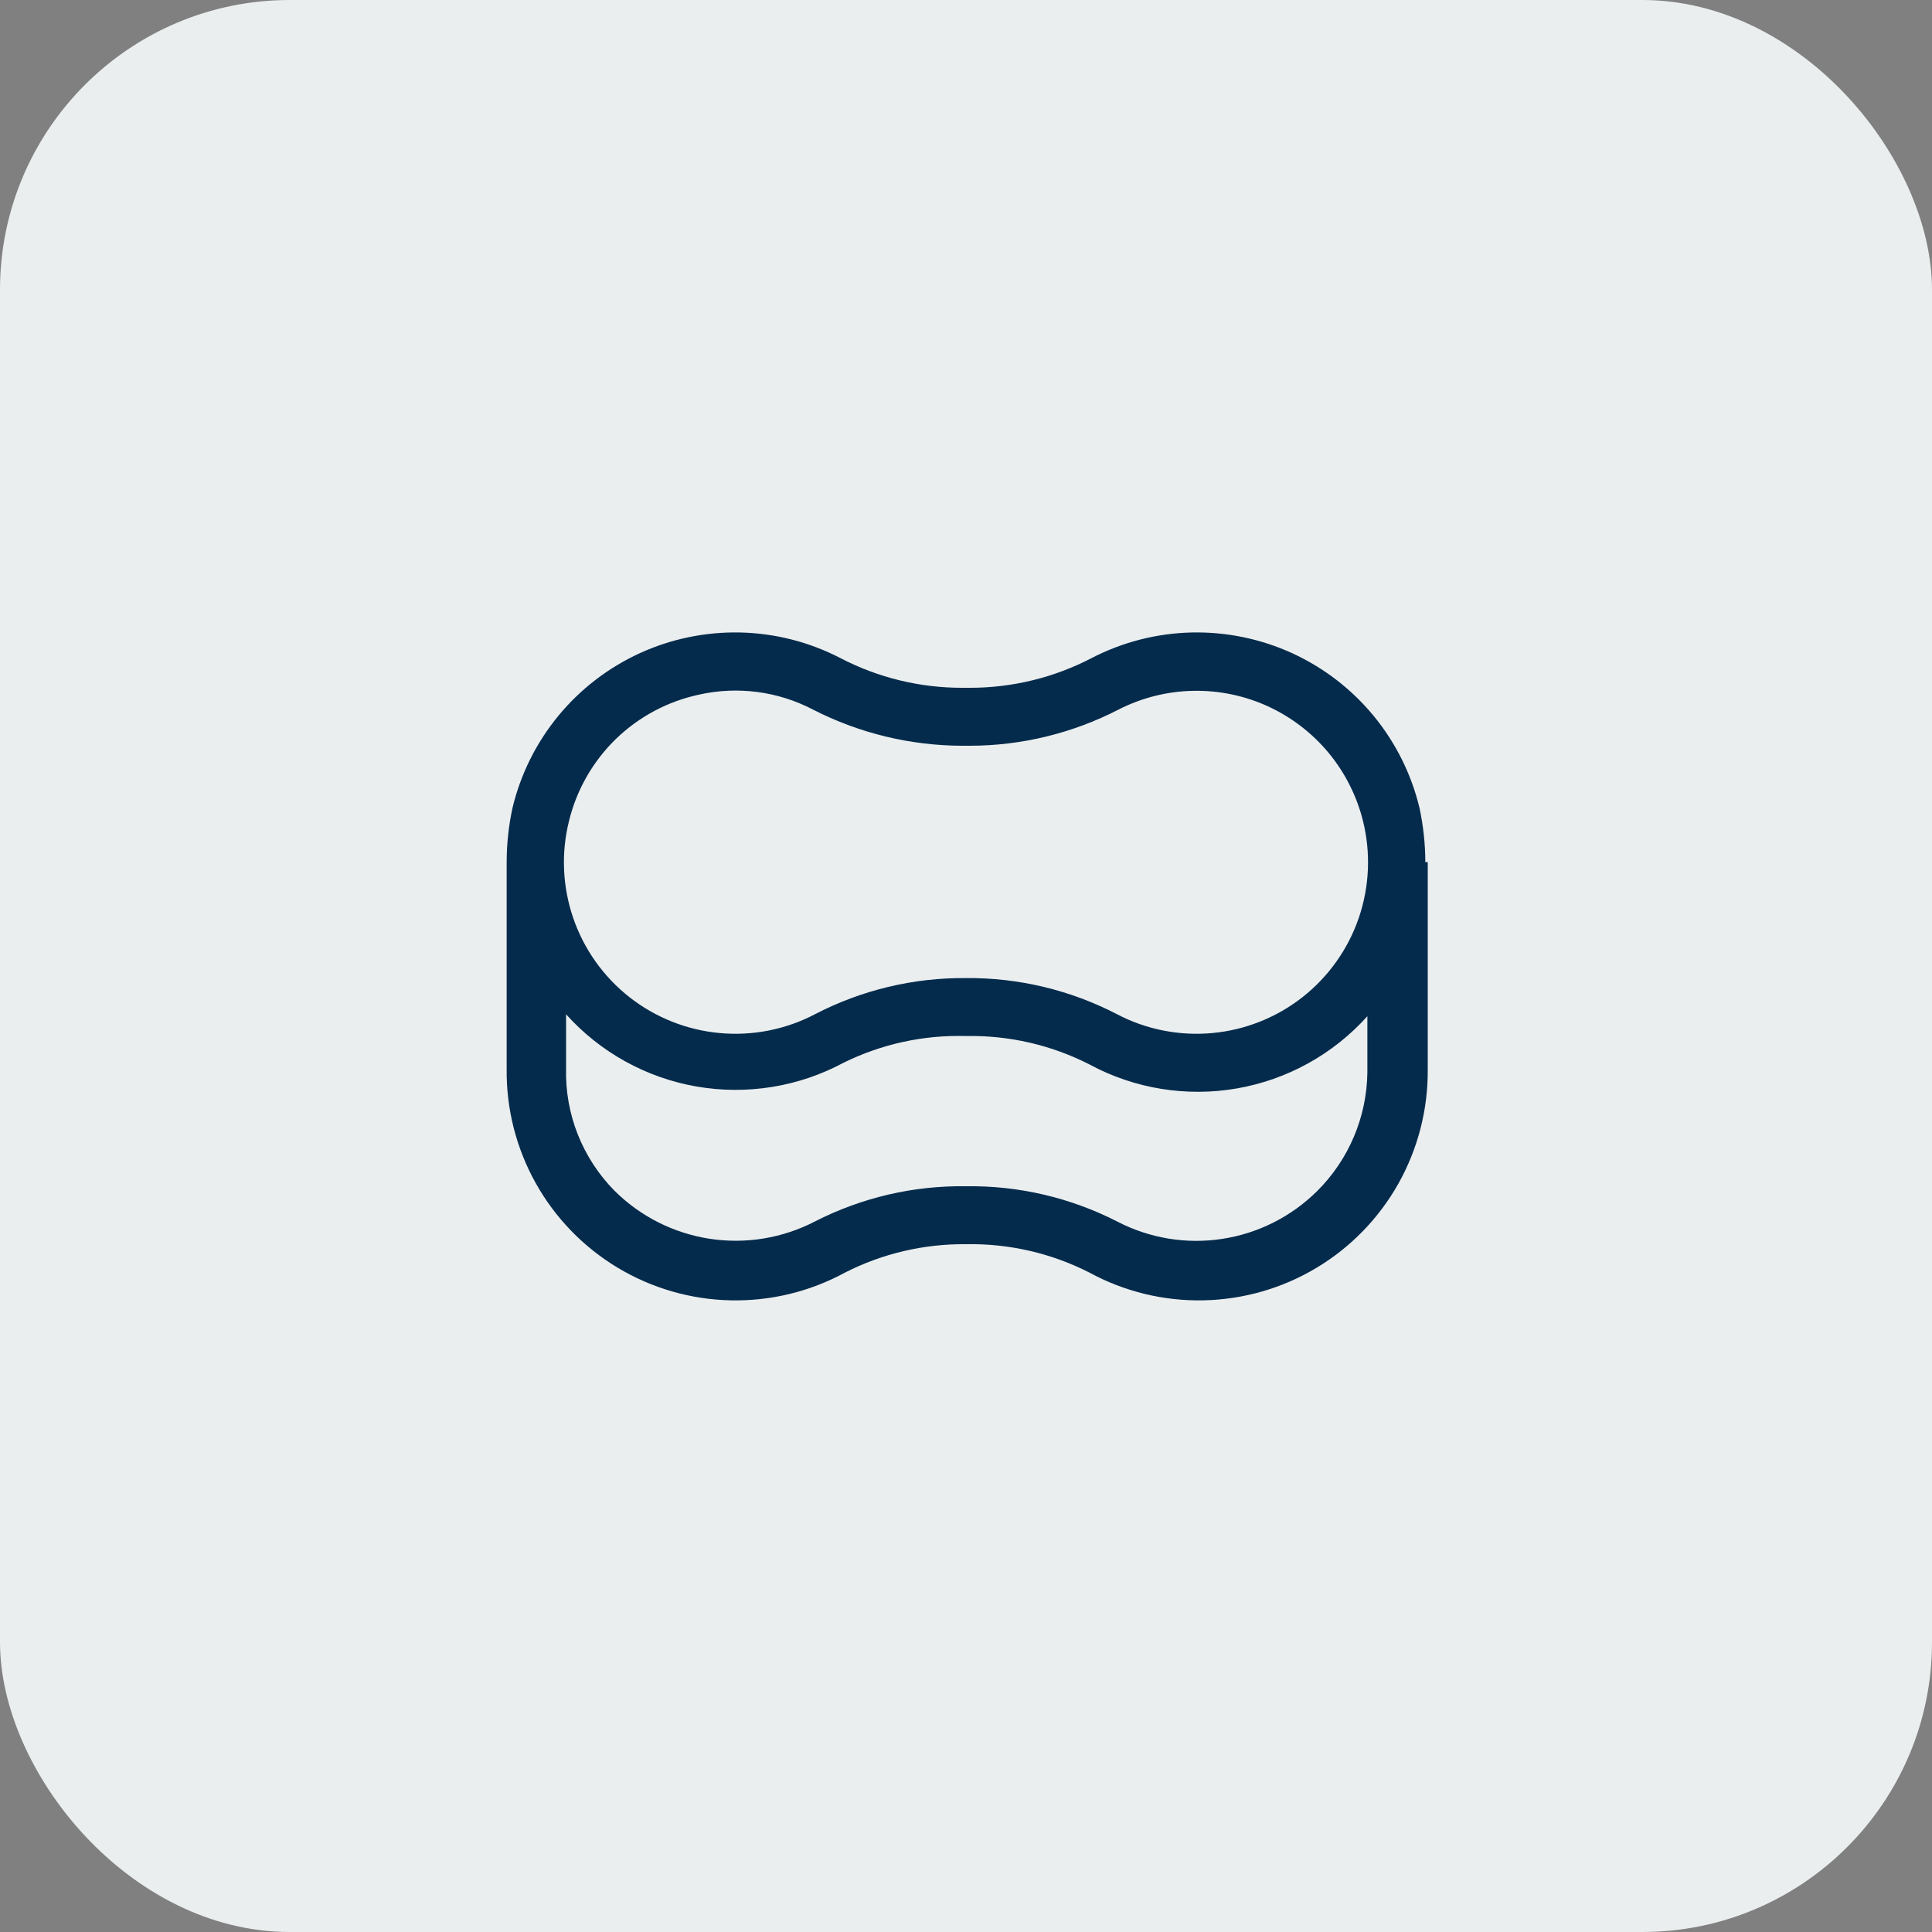
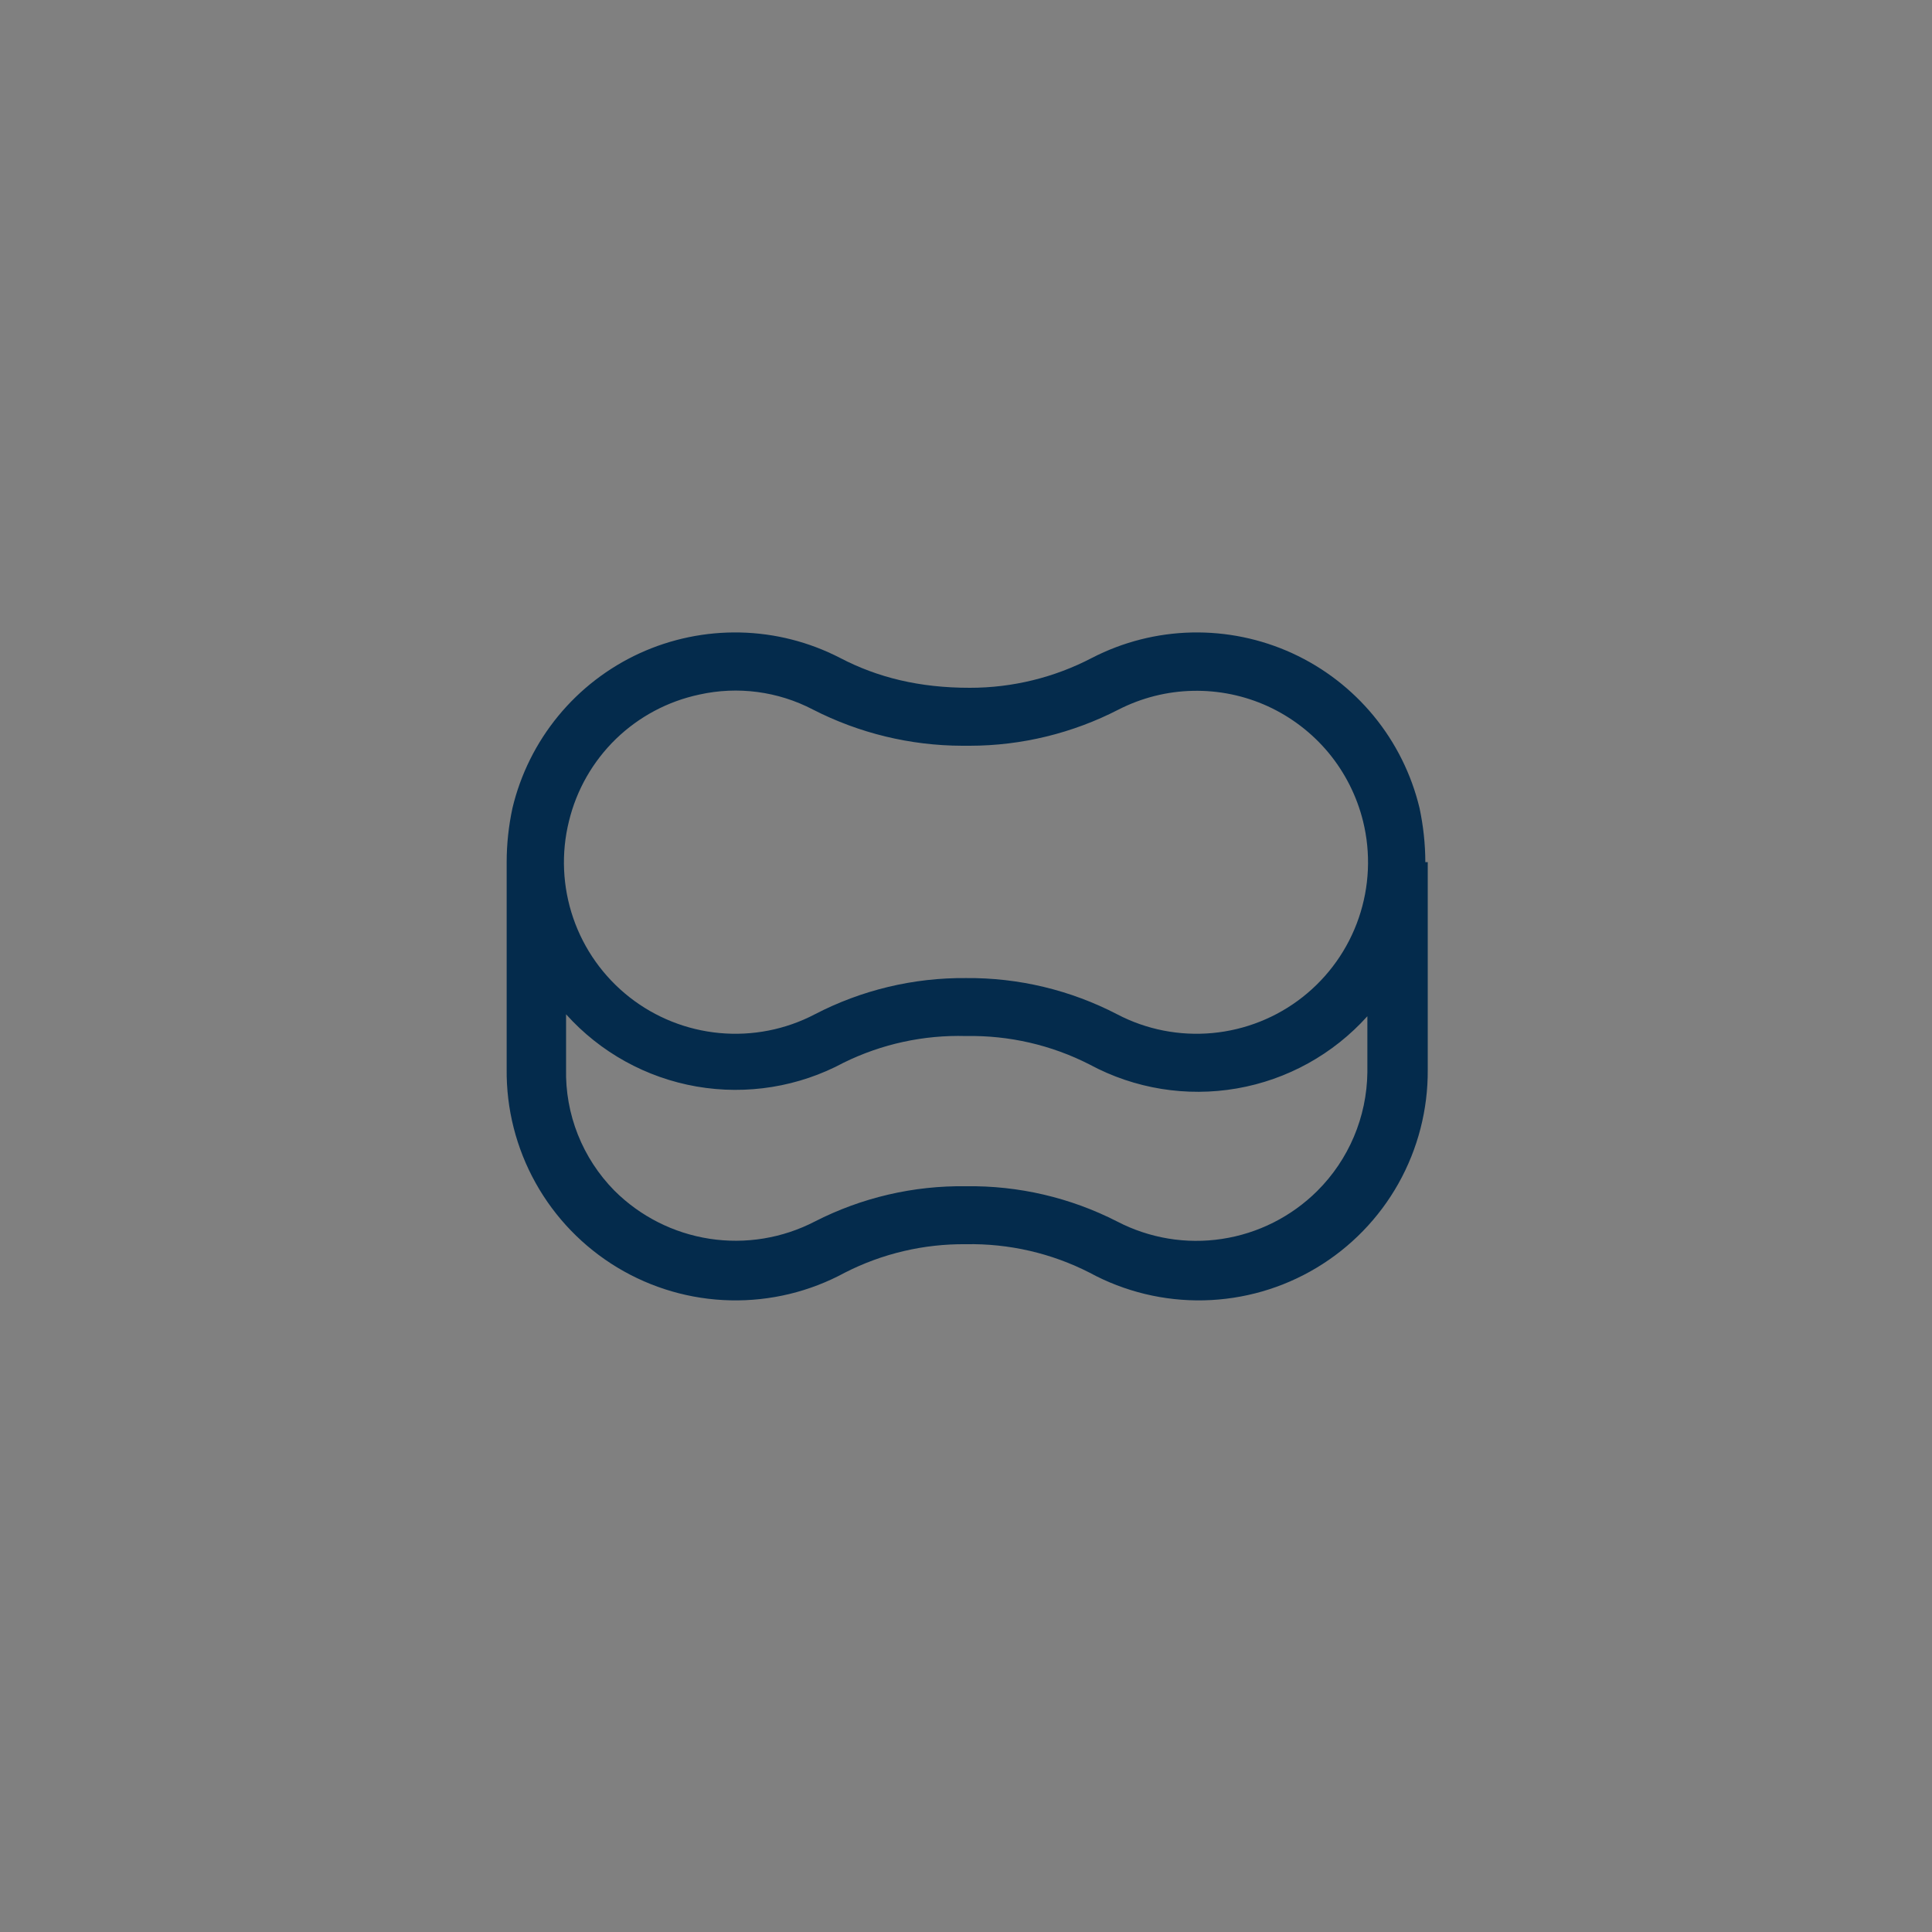
<svg xmlns="http://www.w3.org/2000/svg" width="40" height="40" viewBox="0 0 40 40" fill="none">
  <rect x="0" y="0" width="40" height="40" fill="#808080" stroke="none" />
-   <rect width="40" height="40" rx="6" fill="#EBEEEF" />
-   <path d="M29.51 17.85C29.509 17.473 29.468 17.098 29.39 16.73C29.222 16.031 28.898 15.379 28.442 14.824C27.986 14.269 27.409 13.825 26.756 13.525C26.103 13.226 25.39 13.079 24.672 13.095C23.954 13.111 23.248 13.291 22.61 13.62C21.829 14.028 20.961 14.241 20.08 14.24H19.92C19.038 14.241 18.17 14.028 17.39 13.62C16.751 13.291 16.046 13.111 15.327 13.095C14.609 13.079 13.896 13.226 13.243 13.525C12.59 13.825 12.013 14.269 11.557 14.824C11.101 15.379 10.777 16.031 10.61 16.73C10.531 17.098 10.49 17.473 10.49 17.85V22.13C10.48 22.956 10.687 23.77 11.089 24.491C11.491 25.213 12.075 25.816 12.782 26.243C13.489 26.669 14.296 26.904 15.122 26.922C15.947 26.941 16.764 26.744 17.49 26.35C18.266 25.953 19.128 25.751 20 25.76C20.889 25.743 21.768 25.945 22.56 26.35C23.284 26.743 24.099 26.94 24.922 26.922C25.747 26.904 26.552 26.672 27.258 26.248C27.965 25.824 28.549 25.223 28.953 24.504C29.356 23.785 29.565 22.974 29.56 22.15V17.85H29.51ZM11.78 17C11.937 16.353 12.274 15.764 12.751 15.3C13.229 14.837 13.828 14.518 14.48 14.38C15.275 14.203 16.107 14.313 16.83 14.69C17.786 15.18 18.845 15.437 19.92 15.44H20.08C21.151 15.439 22.207 15.181 23.16 14.69C23.636 14.447 24.161 14.314 24.696 14.303C25.231 14.291 25.761 14.4 26.248 14.622C26.734 14.845 27.164 15.174 27.506 15.585C27.847 15.997 28.091 16.481 28.22 17C28.384 17.663 28.353 18.36 28.131 19.007C27.909 19.654 27.505 20.222 26.967 20.645C26.43 21.067 25.782 21.325 25.101 21.388C24.42 21.451 23.735 21.317 23.13 21C22.163 20.498 21.088 20.24 20 20.25C18.911 20.24 17.836 20.498 16.87 21C16.264 21.317 15.579 21.451 14.898 21.388C14.218 21.325 13.569 21.067 13.032 20.645C12.494 20.222 12.09 19.654 11.868 19.007C11.646 18.36 11.615 17.663 11.78 17ZM27.27 24.66C26.735 25.19 26.047 25.537 25.302 25.65C24.558 25.764 23.797 25.637 23.13 25.29C22.162 24.795 21.087 24.544 20 24.56C18.912 24.544 17.838 24.795 16.87 25.29C16.199 25.637 15.436 25.762 14.69 25.647C13.944 25.532 13.254 25.183 12.72 24.65C12.393 24.318 12.136 23.924 11.964 23.491C11.792 23.058 11.709 22.595 11.72 22.13V21C12.427 21.787 13.379 22.314 14.421 22.495C15.464 22.676 16.538 22.502 17.47 22C18.256 21.614 19.124 21.425 20 21.45C20.889 21.433 21.768 21.635 22.56 22.04C23.491 22.542 24.565 22.716 25.608 22.535C26.651 22.354 27.602 21.827 28.31 21.04V22.2C28.299 23.125 27.926 24.008 27.27 24.66Z" fill="#042B4C" />
+   <path d="M29.51 17.85C29.509 17.473 29.468 17.098 29.39 16.73C29.222 16.031 28.898 15.379 28.442 14.824C27.986 14.269 27.409 13.825 26.756 13.525C26.103 13.226 25.39 13.079 24.672 13.095C23.954 13.111 23.248 13.291 22.61 13.62C21.829 14.028 20.961 14.241 20.08 14.24C19.038 14.241 18.17 14.028 17.39 13.62C16.751 13.291 16.046 13.111 15.327 13.095C14.609 13.079 13.896 13.226 13.243 13.525C12.59 13.825 12.013 14.269 11.557 14.824C11.101 15.379 10.777 16.031 10.61 16.73C10.531 17.098 10.49 17.473 10.49 17.85V22.13C10.48 22.956 10.687 23.77 11.089 24.491C11.491 25.213 12.075 25.816 12.782 26.243C13.489 26.669 14.296 26.904 15.122 26.922C15.947 26.941 16.764 26.744 17.49 26.35C18.266 25.953 19.128 25.751 20 25.76C20.889 25.743 21.768 25.945 22.56 26.35C23.284 26.743 24.099 26.94 24.922 26.922C25.747 26.904 26.552 26.672 27.258 26.248C27.965 25.824 28.549 25.223 28.953 24.504C29.356 23.785 29.565 22.974 29.56 22.15V17.85H29.51ZM11.78 17C11.937 16.353 12.274 15.764 12.751 15.3C13.229 14.837 13.828 14.518 14.48 14.38C15.275 14.203 16.107 14.313 16.83 14.69C17.786 15.18 18.845 15.437 19.92 15.44H20.08C21.151 15.439 22.207 15.181 23.16 14.69C23.636 14.447 24.161 14.314 24.696 14.303C25.231 14.291 25.761 14.4 26.248 14.622C26.734 14.845 27.164 15.174 27.506 15.585C27.847 15.997 28.091 16.481 28.22 17C28.384 17.663 28.353 18.36 28.131 19.007C27.909 19.654 27.505 20.222 26.967 20.645C26.43 21.067 25.782 21.325 25.101 21.388C24.42 21.451 23.735 21.317 23.13 21C22.163 20.498 21.088 20.24 20 20.25C18.911 20.24 17.836 20.498 16.87 21C16.264 21.317 15.579 21.451 14.898 21.388C14.218 21.325 13.569 21.067 13.032 20.645C12.494 20.222 12.09 19.654 11.868 19.007C11.646 18.36 11.615 17.663 11.78 17ZM27.27 24.66C26.735 25.19 26.047 25.537 25.302 25.65C24.558 25.764 23.797 25.637 23.13 25.29C22.162 24.795 21.087 24.544 20 24.56C18.912 24.544 17.838 24.795 16.87 25.29C16.199 25.637 15.436 25.762 14.69 25.647C13.944 25.532 13.254 25.183 12.72 24.65C12.393 24.318 12.136 23.924 11.964 23.491C11.792 23.058 11.709 22.595 11.72 22.13V21C12.427 21.787 13.379 22.314 14.421 22.495C15.464 22.676 16.538 22.502 17.47 22C18.256 21.614 19.124 21.425 20 21.45C20.889 21.433 21.768 21.635 22.56 22.04C23.491 22.542 24.565 22.716 25.608 22.535C26.651 22.354 27.602 21.827 28.31 21.04V22.2C28.299 23.125 27.926 24.008 27.27 24.66Z" fill="#042B4C" />
</svg>